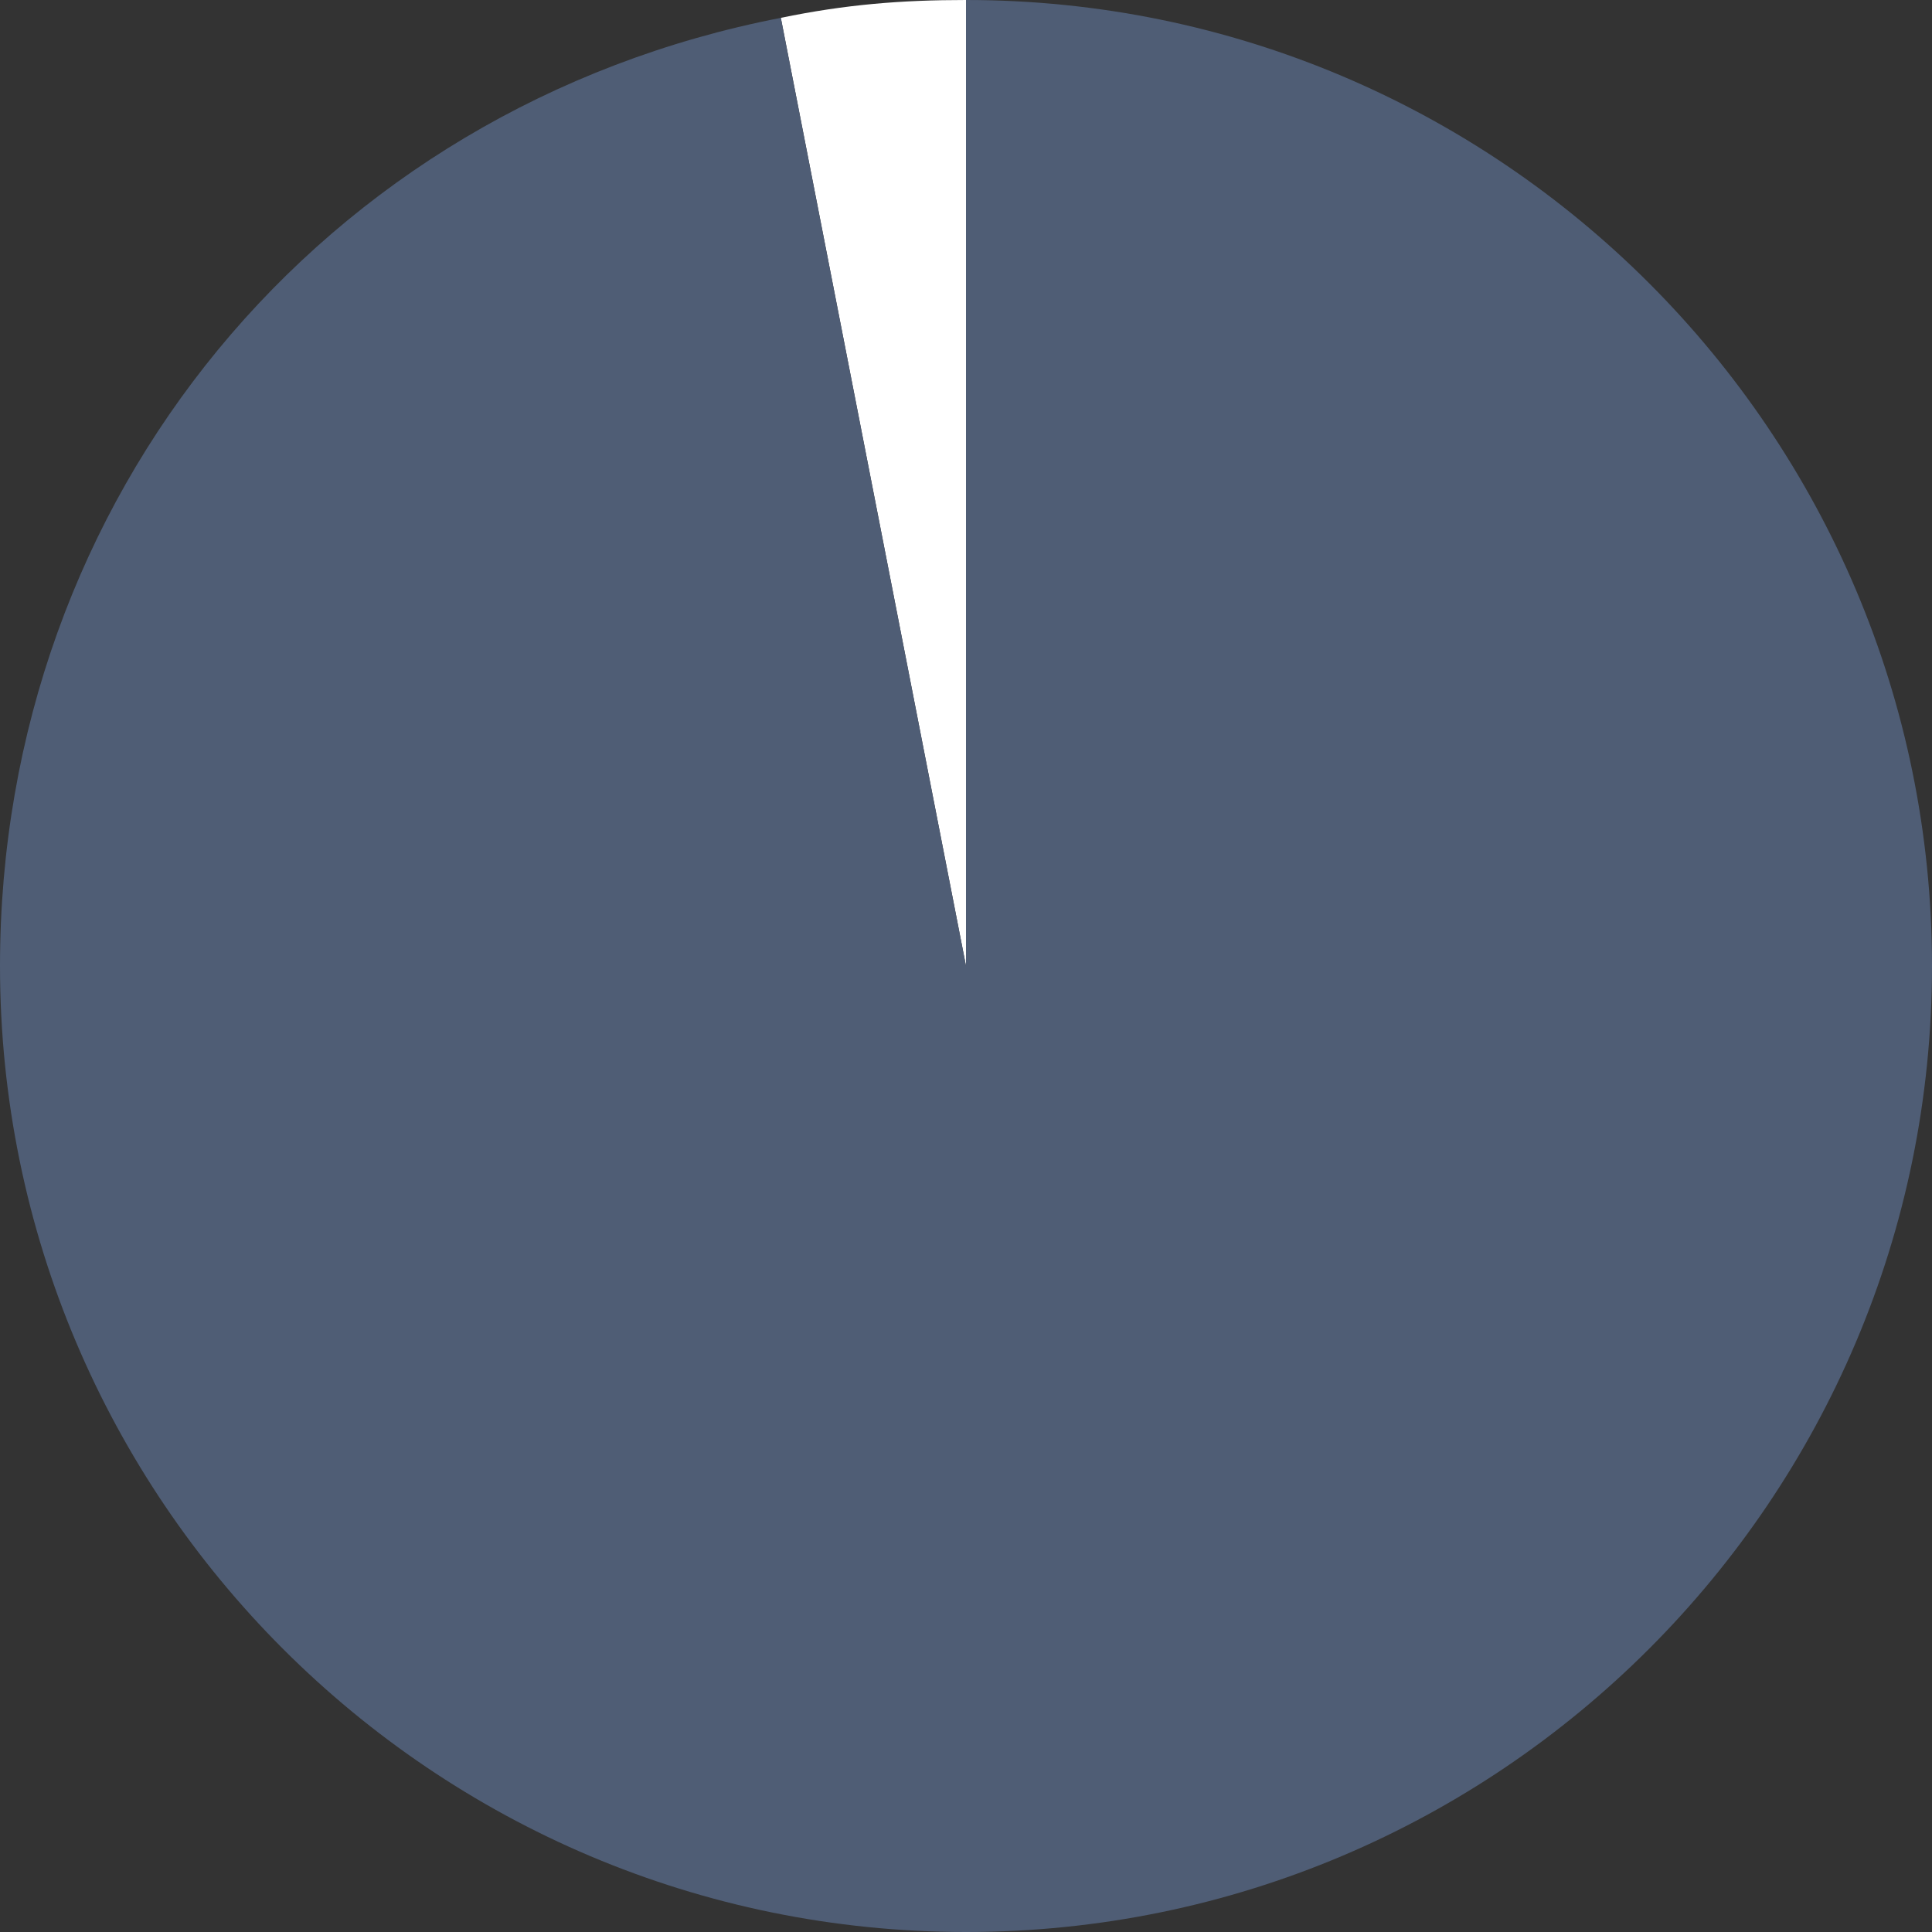
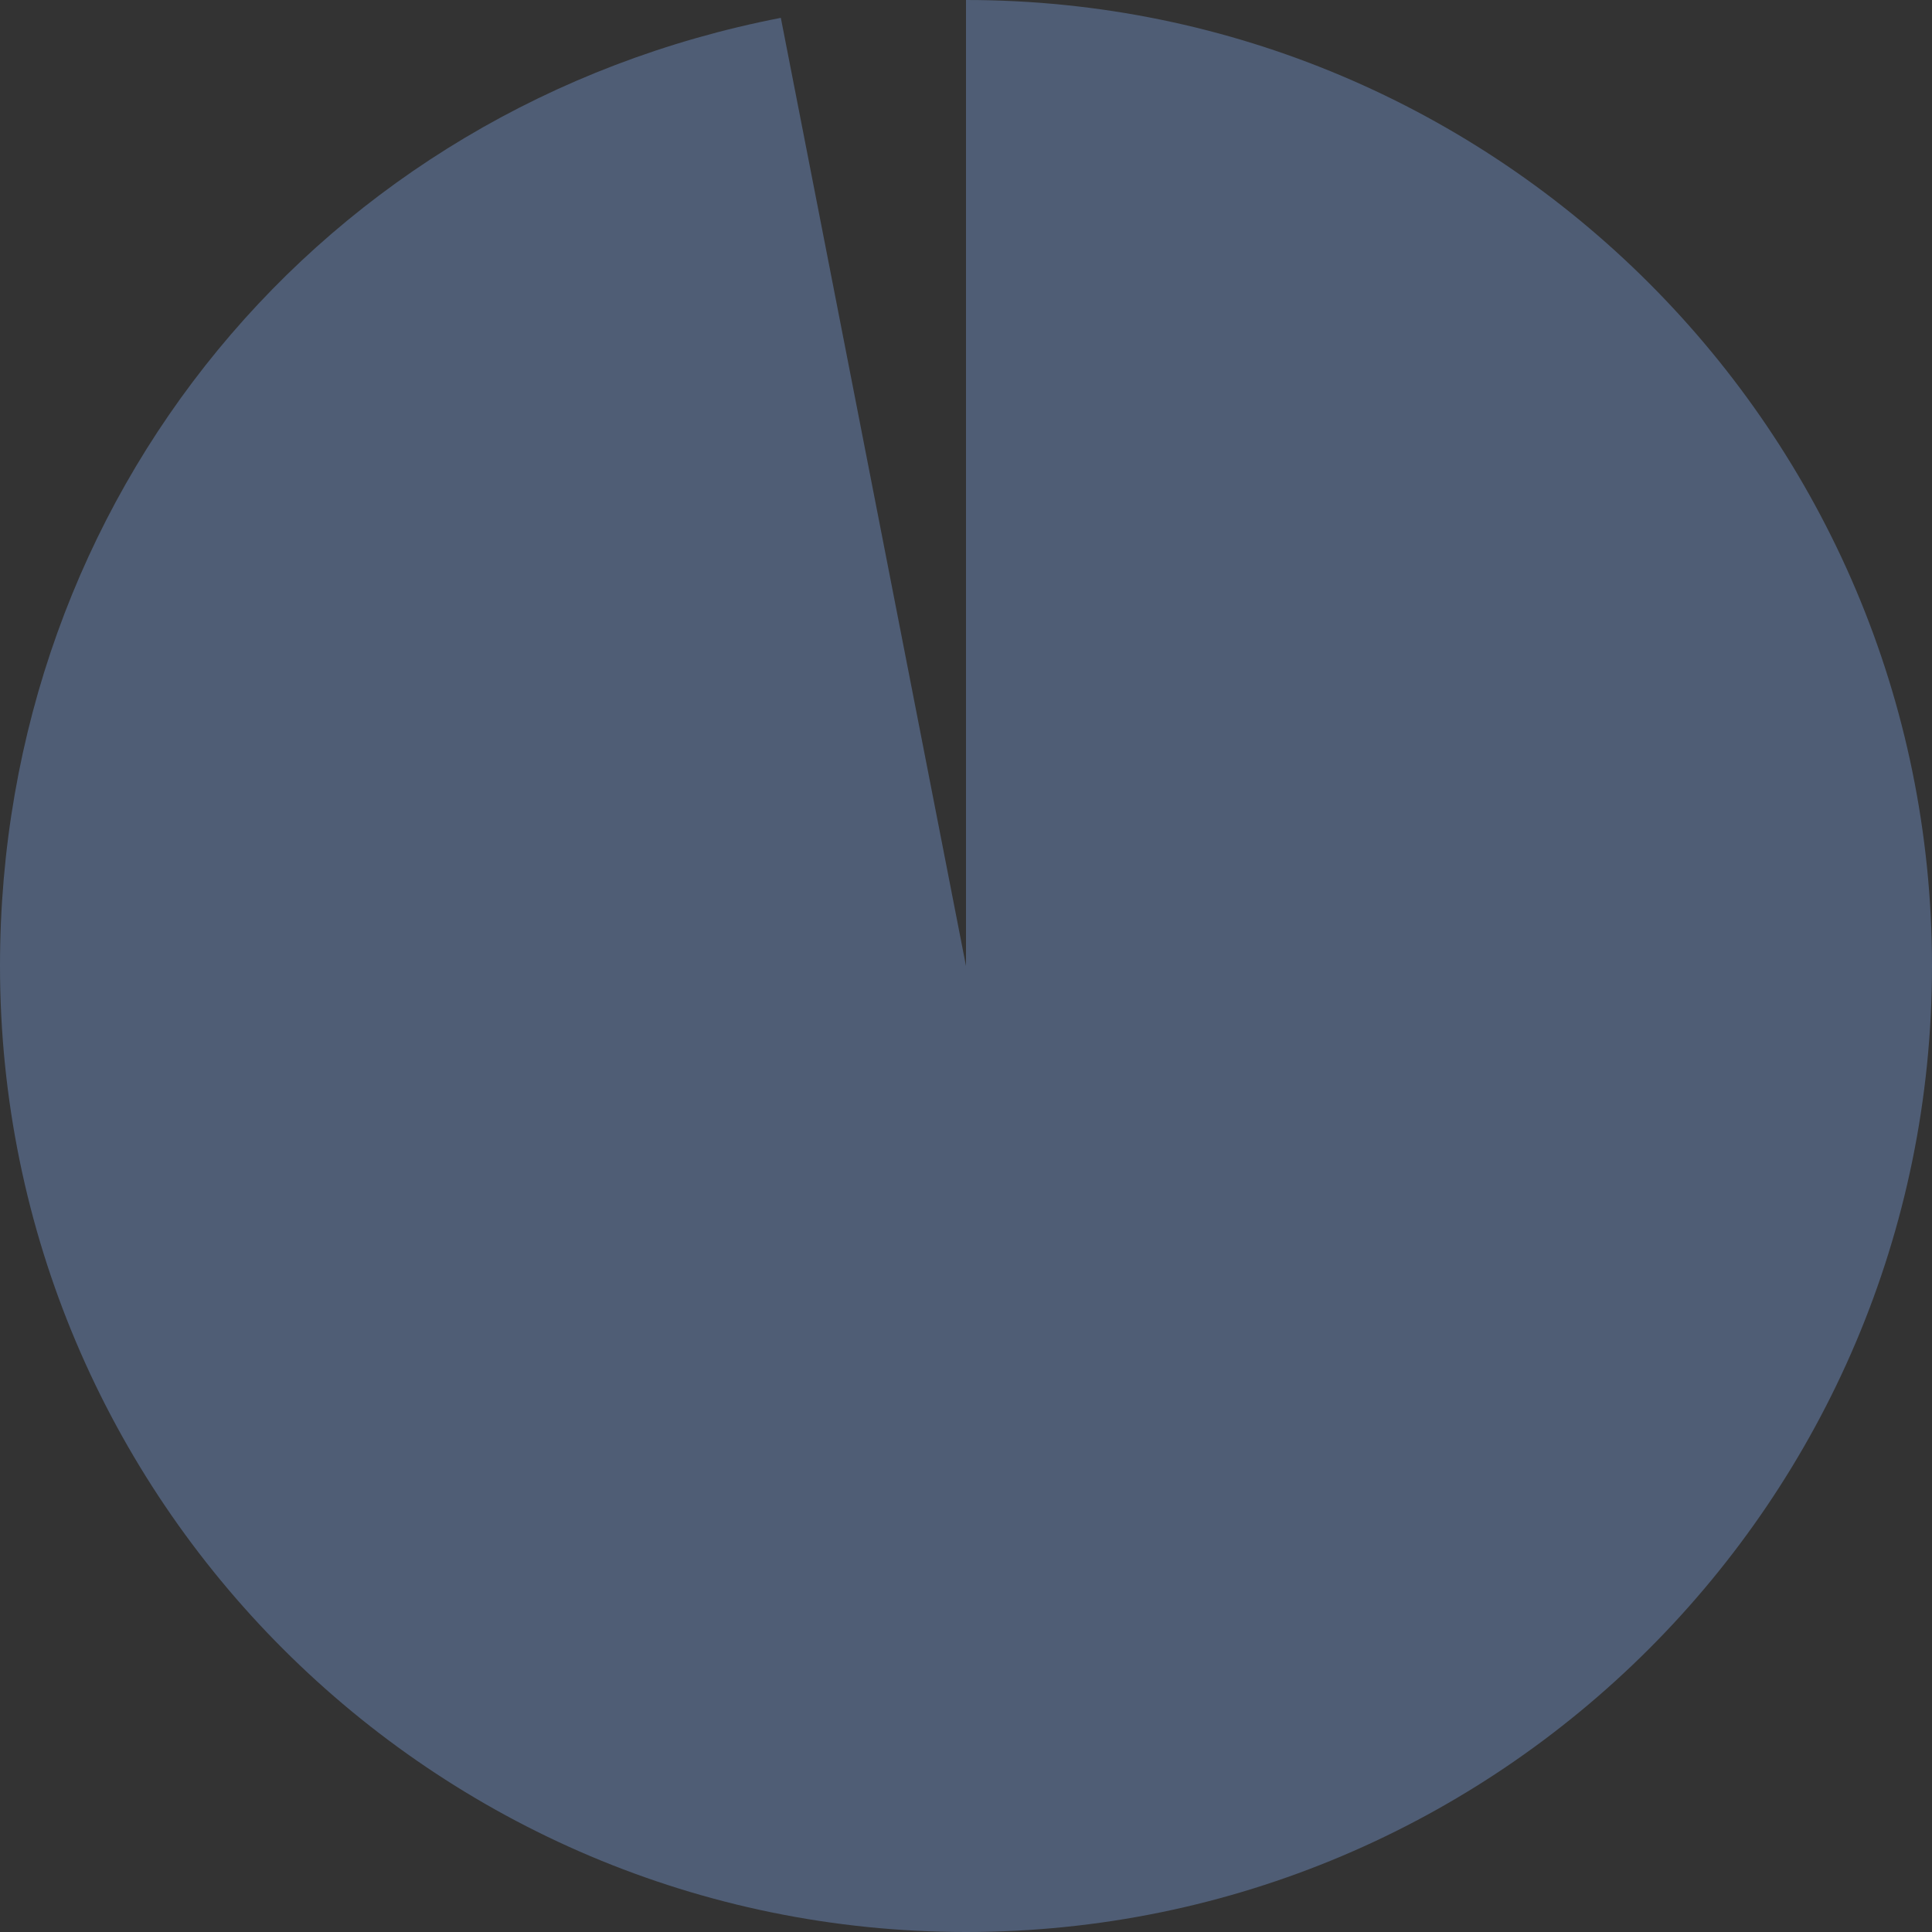
<svg xmlns="http://www.w3.org/2000/svg" version="1.1" id="Layer_1" x="0px" y="0px" width="86.6px" height="86.6px" viewBox="0 0 86.6 86.6" style="enable-background:new 0 0 86.6 86.6;" xml:space="preserve">
  <rect x="0" y="0" width="86.6" height="86.6" fill="#333333" stroke="none" />
  <style type="text/css">
	.st0{fill:#FFFFFF;}
	.st1{fill:#4F5D75;}
</style>
  <g>
    <g>
      <g>
        <g>
-           <path class="st0" d="M43.3,43.3L35,0.8C37.9,0.2,40.4,0,43.3,0V43.3z" />
-         </g>
+           </g>
      </g>
      <g>
        <g>
          <path class="st1" d="M43.3,43.3V0c23.9,0,43.3,19.4,43.3,43.3S67.2,86.6,43.3,86.6S0,67.2,0,43.3C0,22.3,14.4,4.8,35,0.8      L43.3,43.3z" />
        </g>
      </g>
    </g>
    <g>
      <g>
		</g>
      <g>
		</g>
    </g>
  </g>
  <g>
</g>
  <g>
</g>
  <g>
</g>
  <g>
</g>
  <g>
</g>
  <g>
</g>
  <g>
</g>
  <g>
</g>
  <g>
</g>
  <g>
</g>
  <g>
</g>
  <g>
</g>
  <g>
</g>
  <g>
</g>
  <g>
</g>
</svg>